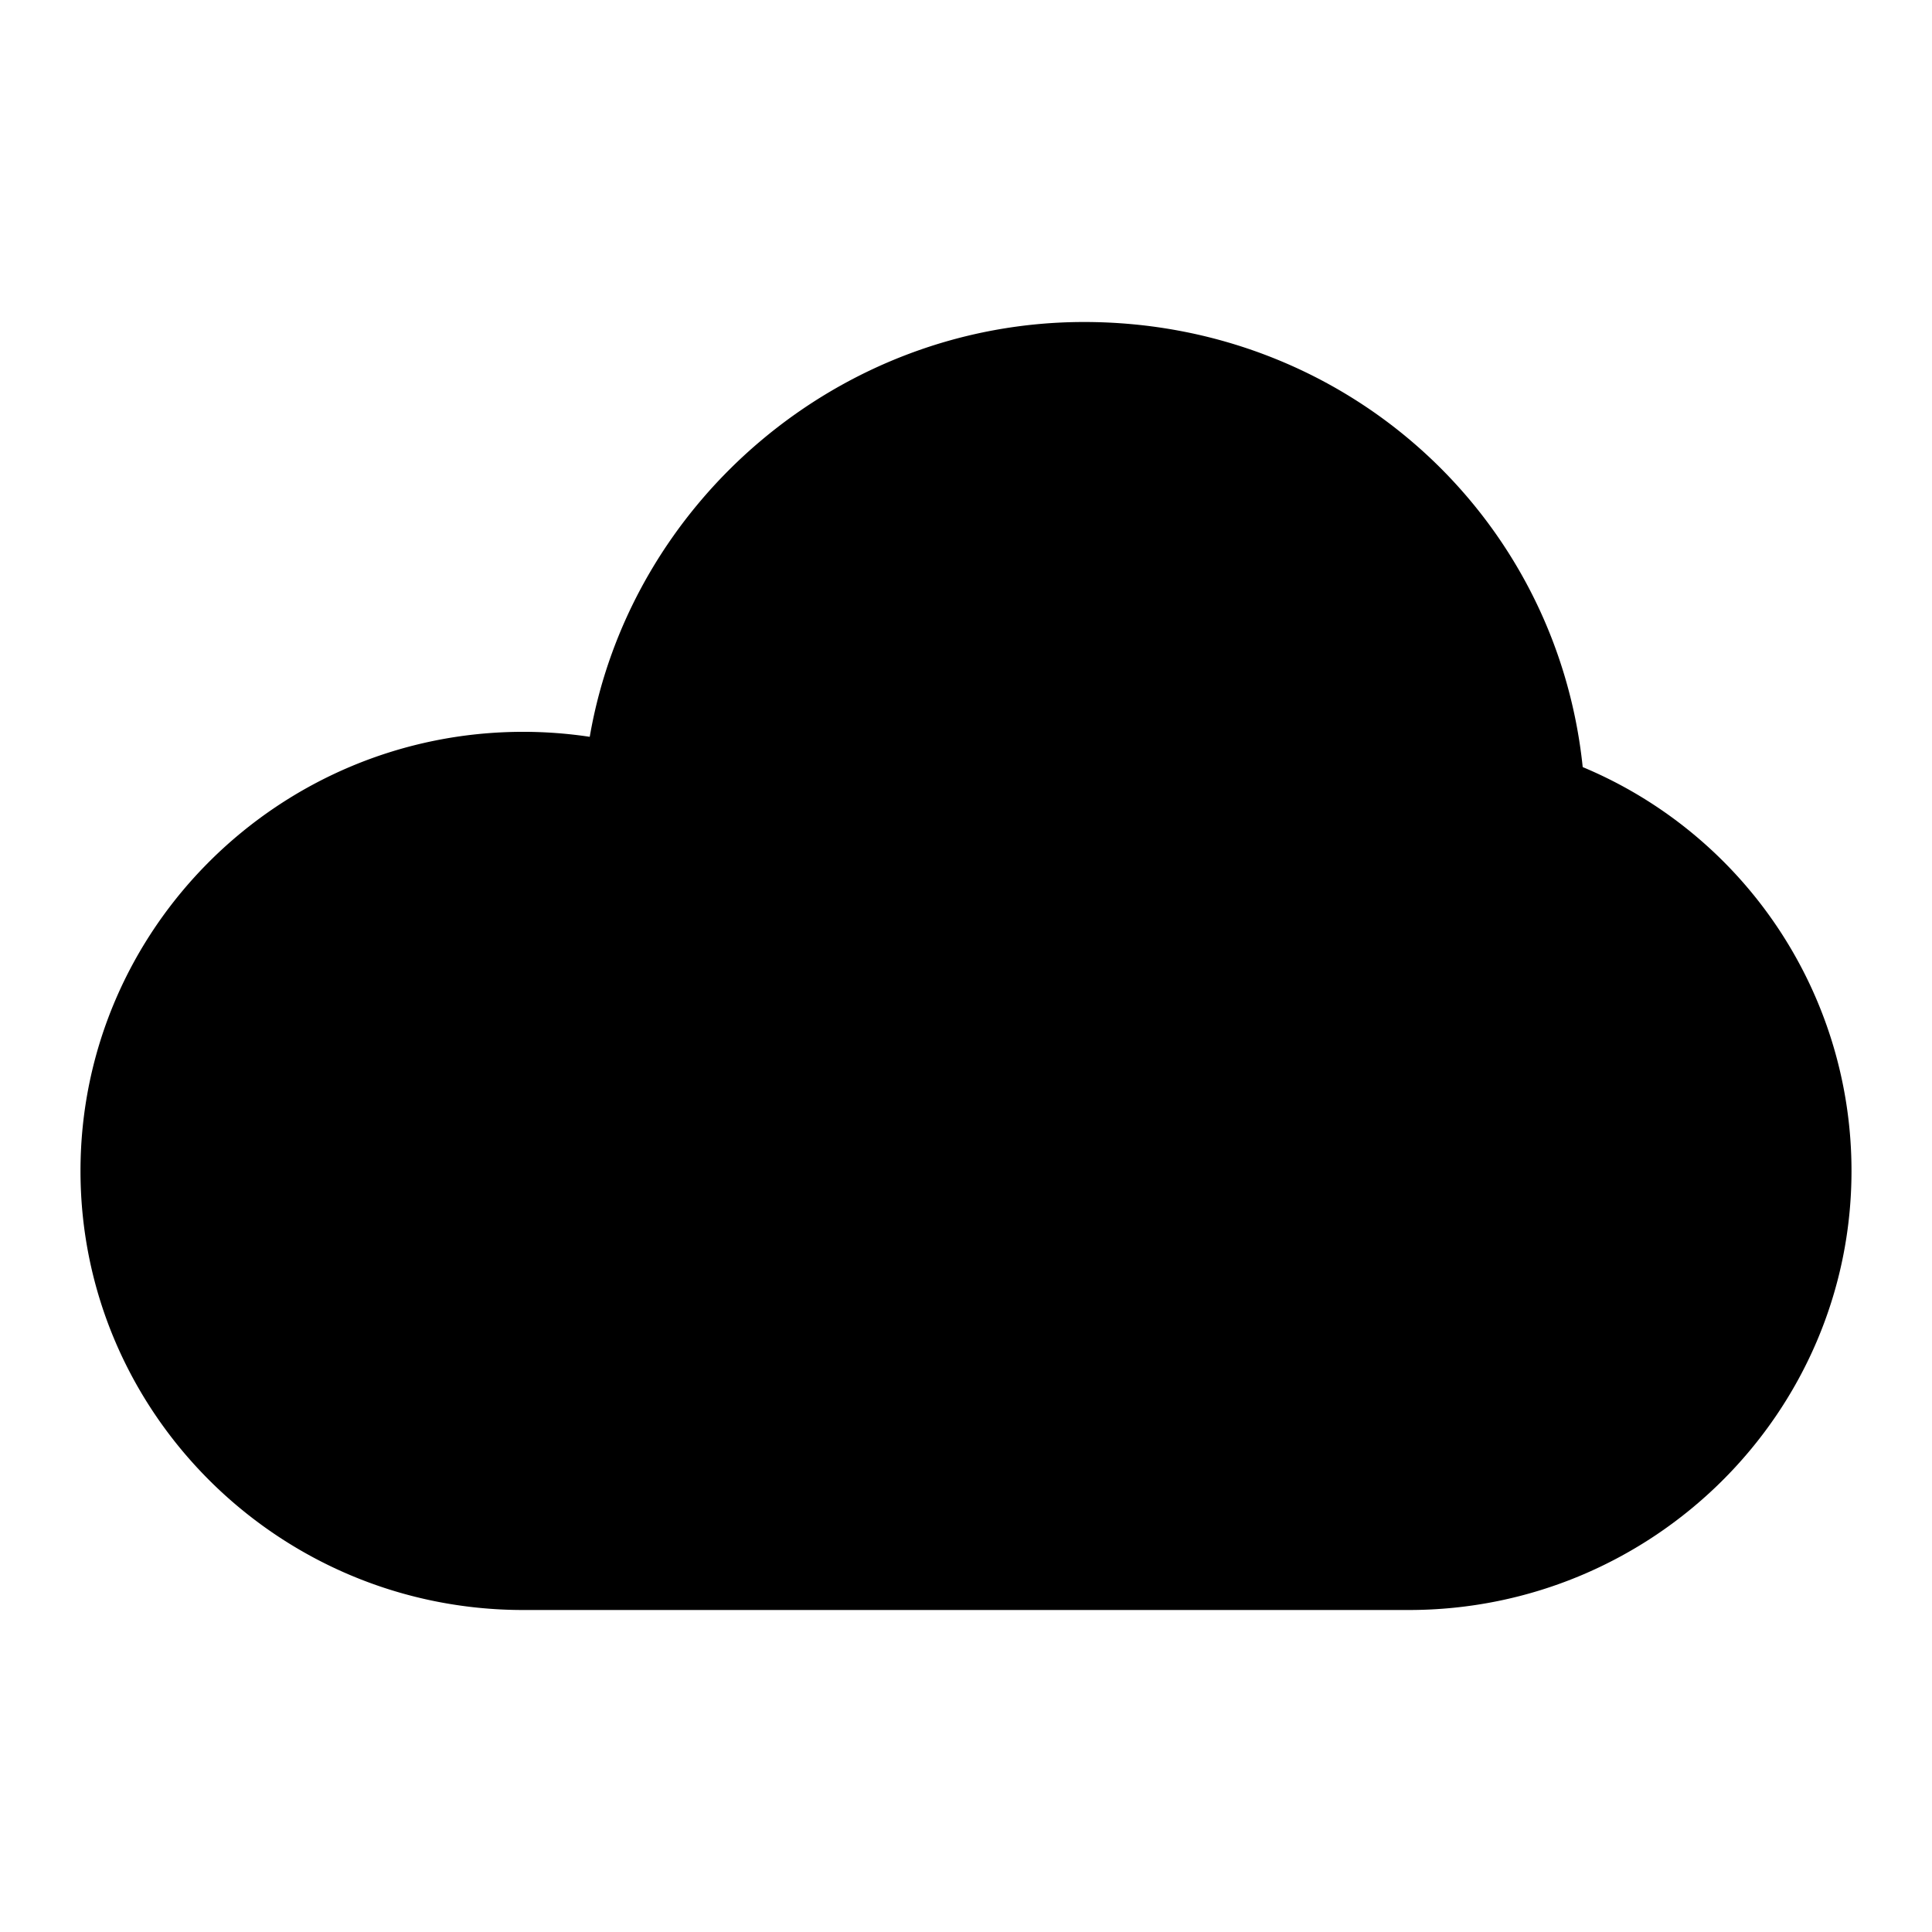
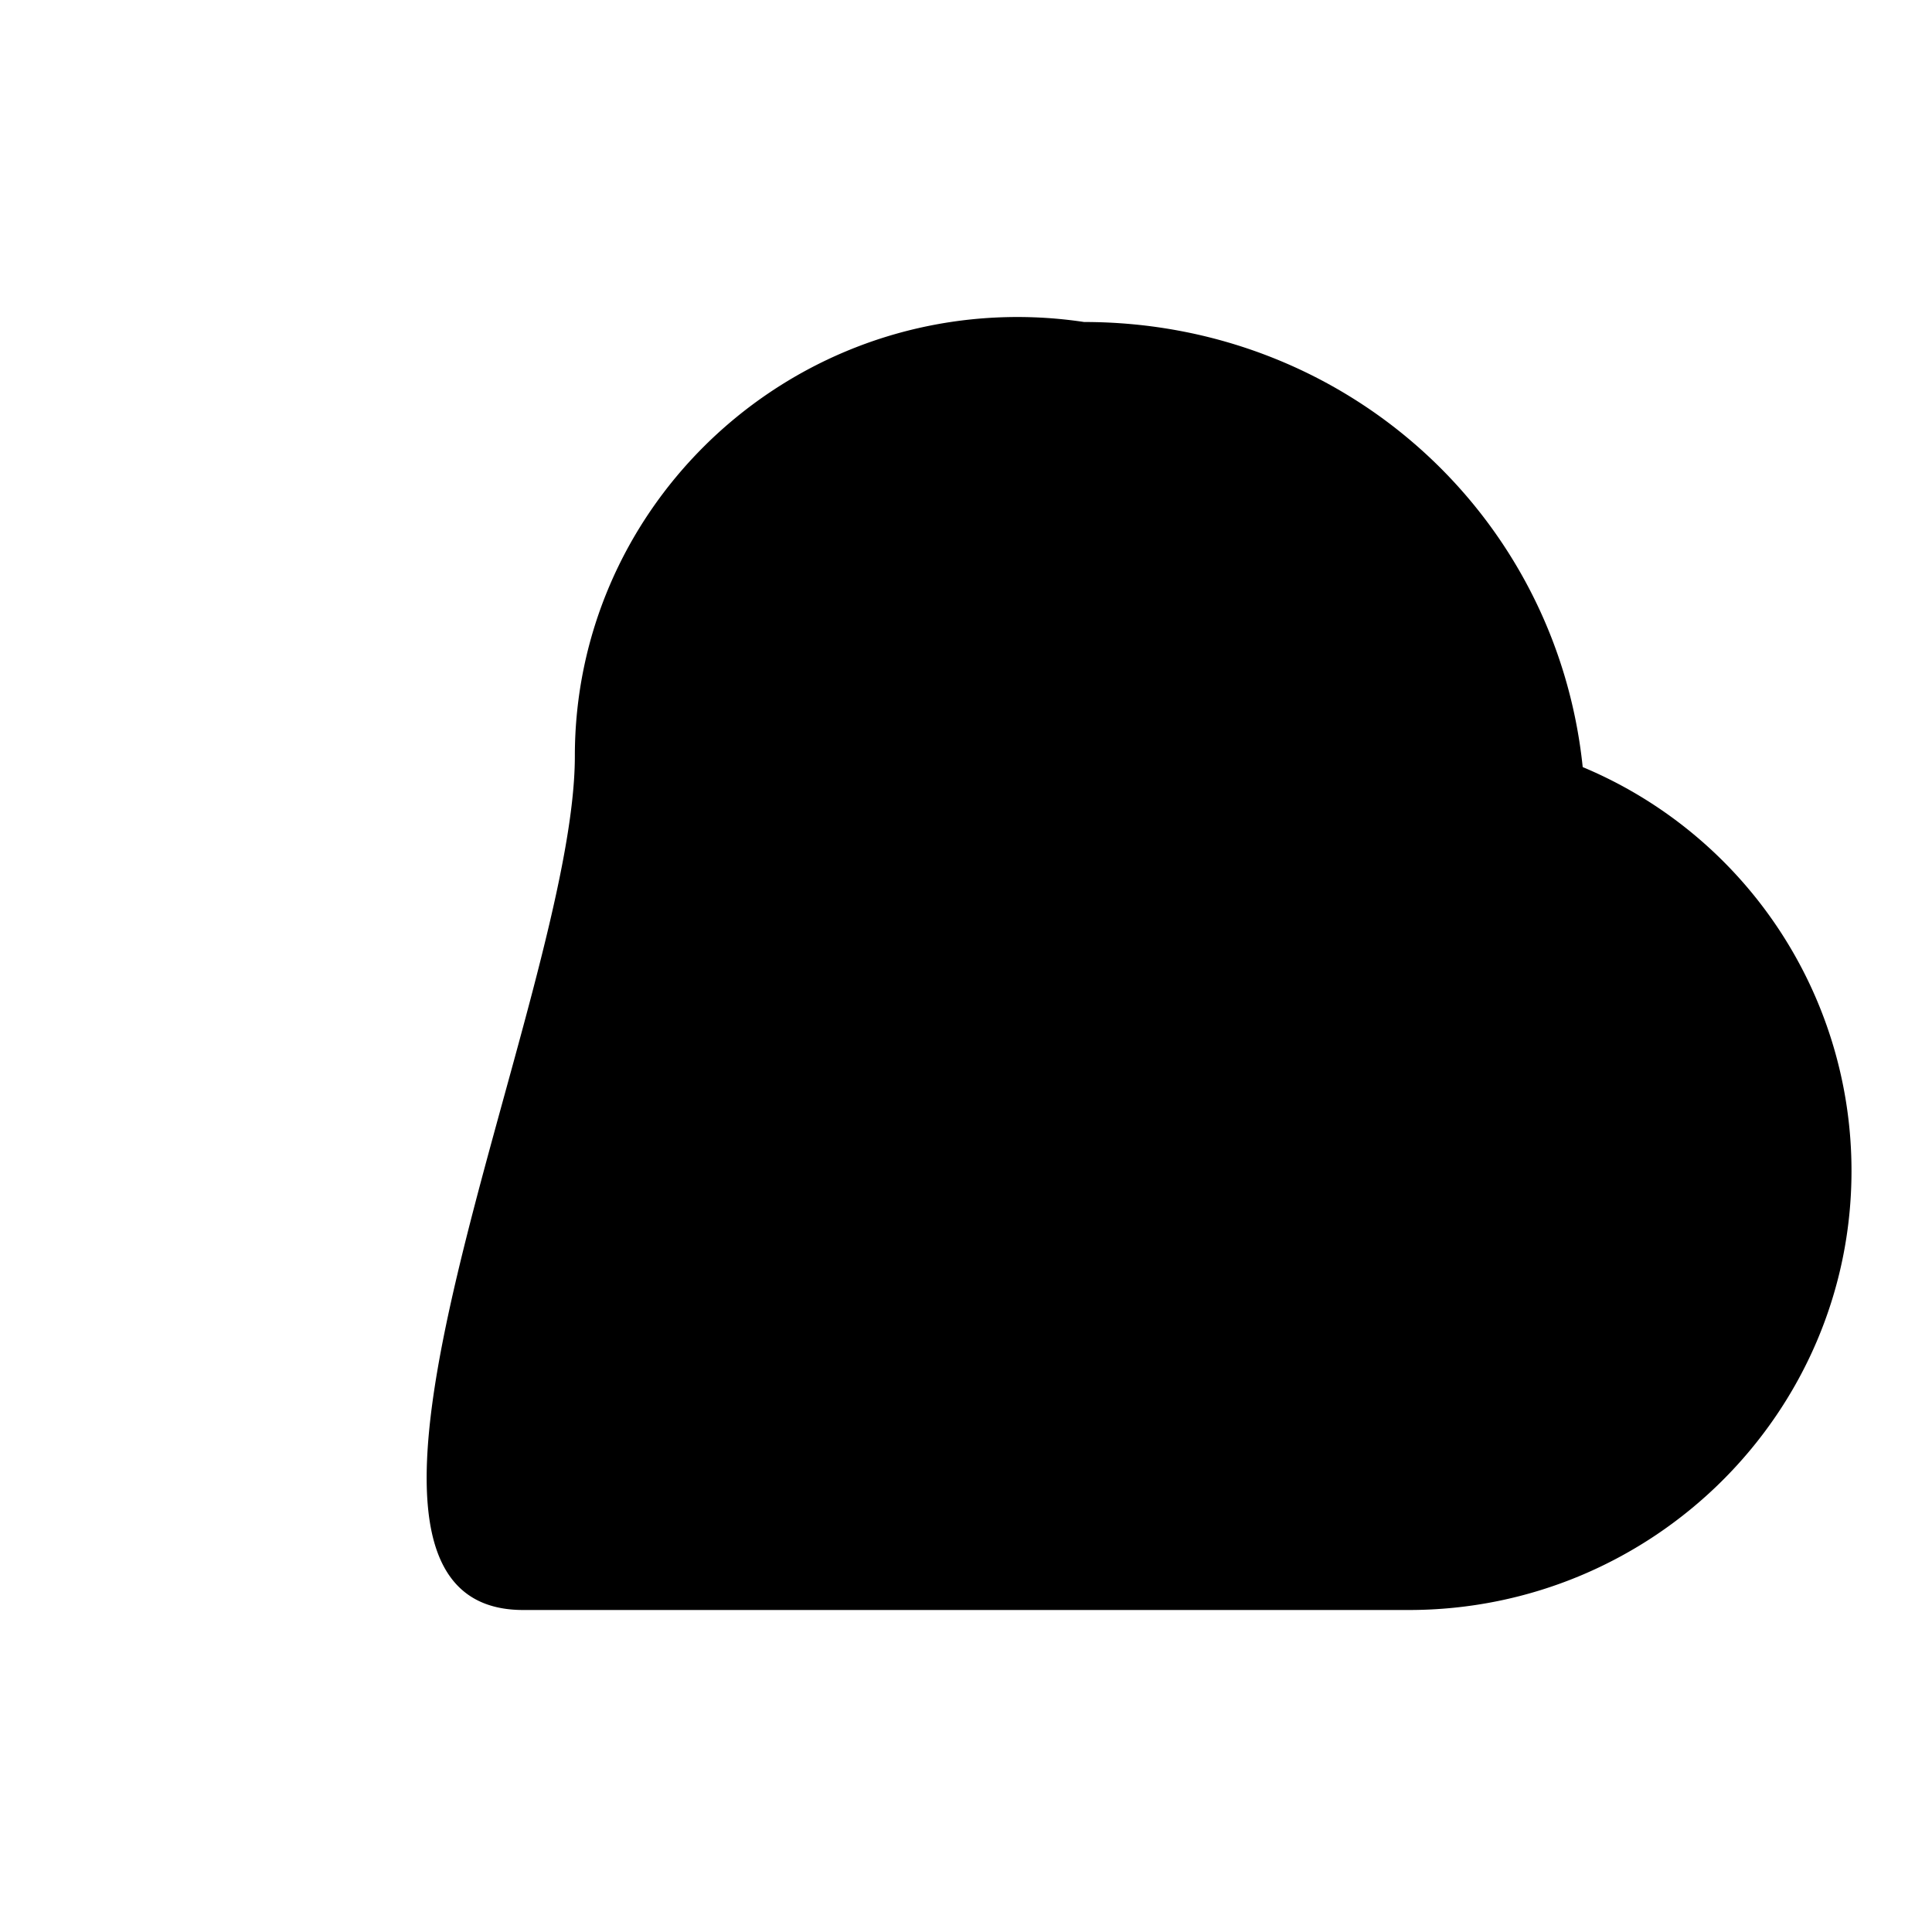
<svg xmlns="http://www.w3.org/2000/svg" viewBox="0 0 24 24" style="enable-background:new 0 0 24 24">
-   <path d="M13.467 4c-3.052 0-5.64 2.242-6.141 5.153a5.571 5.571 0 00-.826-.062c-3.033 0-5.5 2.447-5.5 5.455S3.467 20 6.5 20h11c3.033 0 5.5-2.447 5.5-5.455a5.436 5.436 0 00-3.339-5.016C19.335 6.391 16.705 4 13.467 4z" />
+   <path d="M13.467 4a5.571 5.571 0 00-.826-.062c-3.033 0-5.5 2.447-5.5 5.455S3.467 20 6.5 20h11c3.033 0 5.5-2.447 5.5-5.455a5.436 5.436 0 00-3.339-5.016C19.335 6.391 16.705 4 13.467 4z" />
</svg>